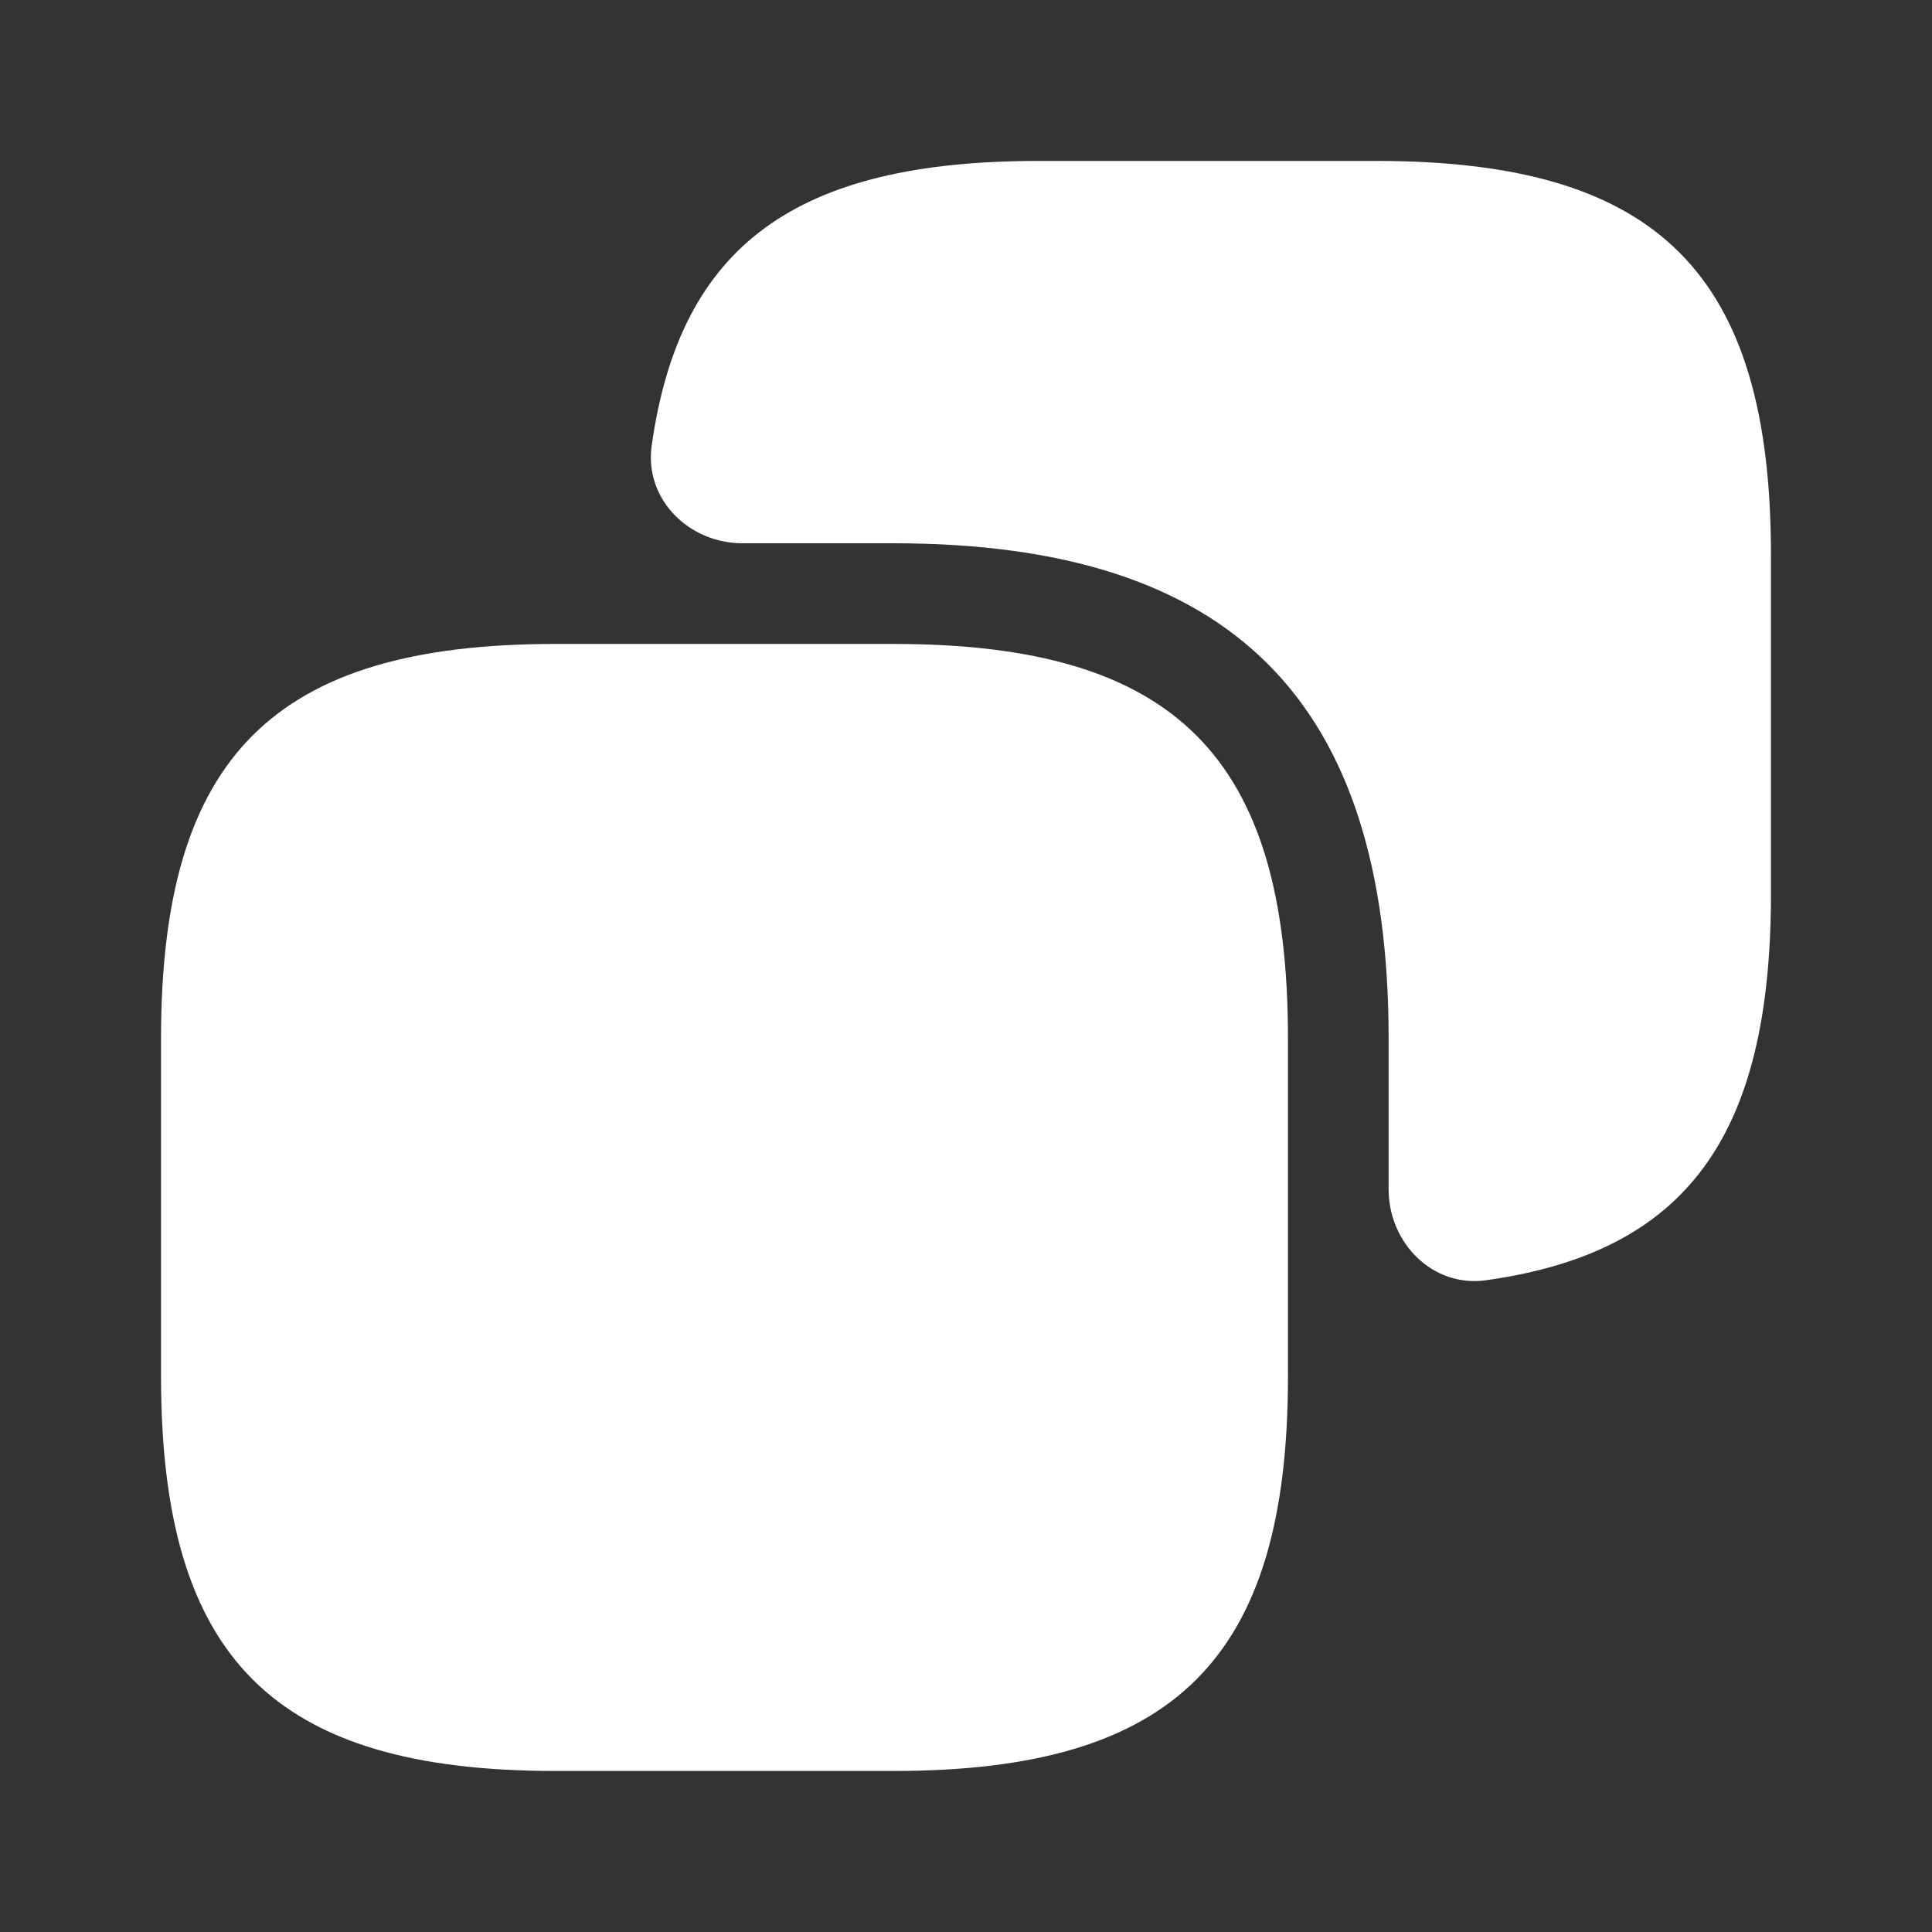
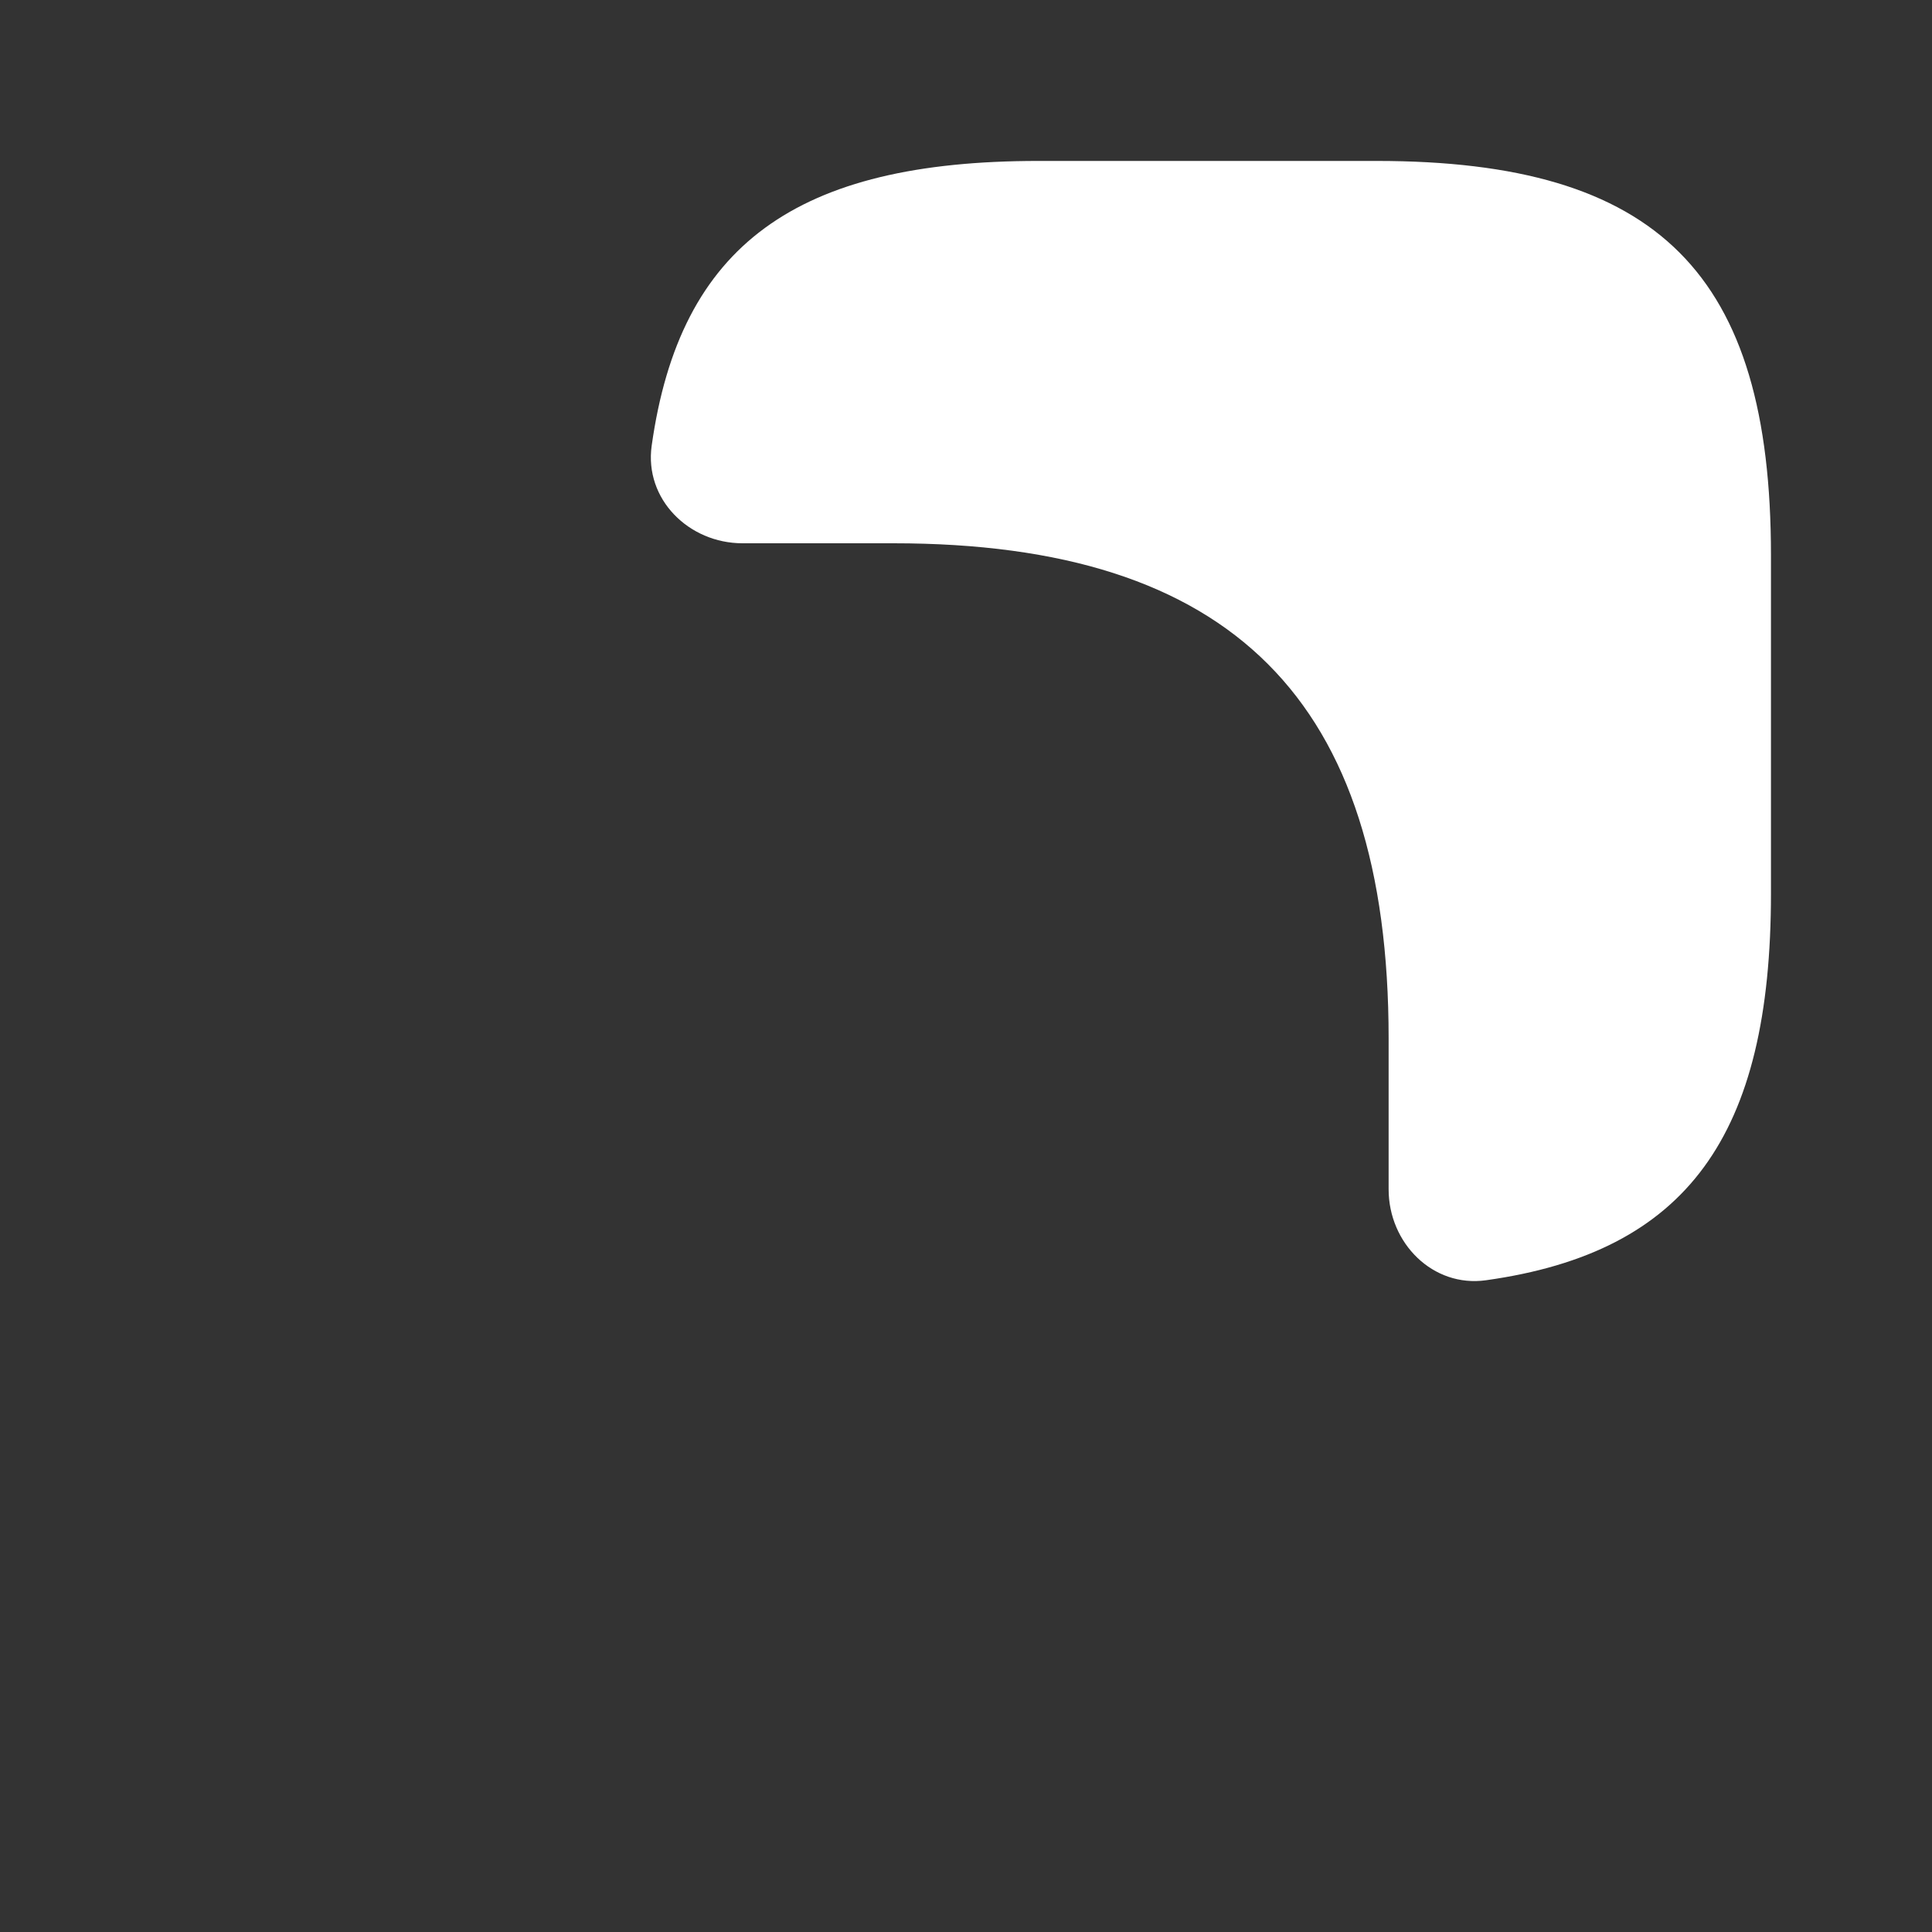
<svg xmlns="http://www.w3.org/2000/svg" width="20" height="20" viewBox="0 0 20 20" fill="none">
  <rect x="0" y="0" width="20" height="20" fill="#333333" stroke="none" />
-   <path d="M13.333 10.749V14.249C13.333 17.166 12.167 18.333 9.25 18.333H5.75C2.833 18.333 1.667 17.166 1.667 14.249V10.749C1.667 7.833 2.833 6.666 5.75 6.666H9.25C12.167 6.666 13.333 7.833 13.333 10.749Z" fill="white" />
  <path d="M14.25 1.666H10.75C8.247 1.666 7.038 2.532 6.746 4.615C6.669 5.167 7.13 5.624 7.687 5.624H9.25C12.75 5.624 14.375 7.249 14.375 10.749V12.312C14.375 12.869 14.833 13.331 15.384 13.253C17.468 12.961 18.333 11.753 18.333 9.249V5.749C18.333 2.833 17.167 1.666 14.25 1.666Z" fill="white" />
</svg>